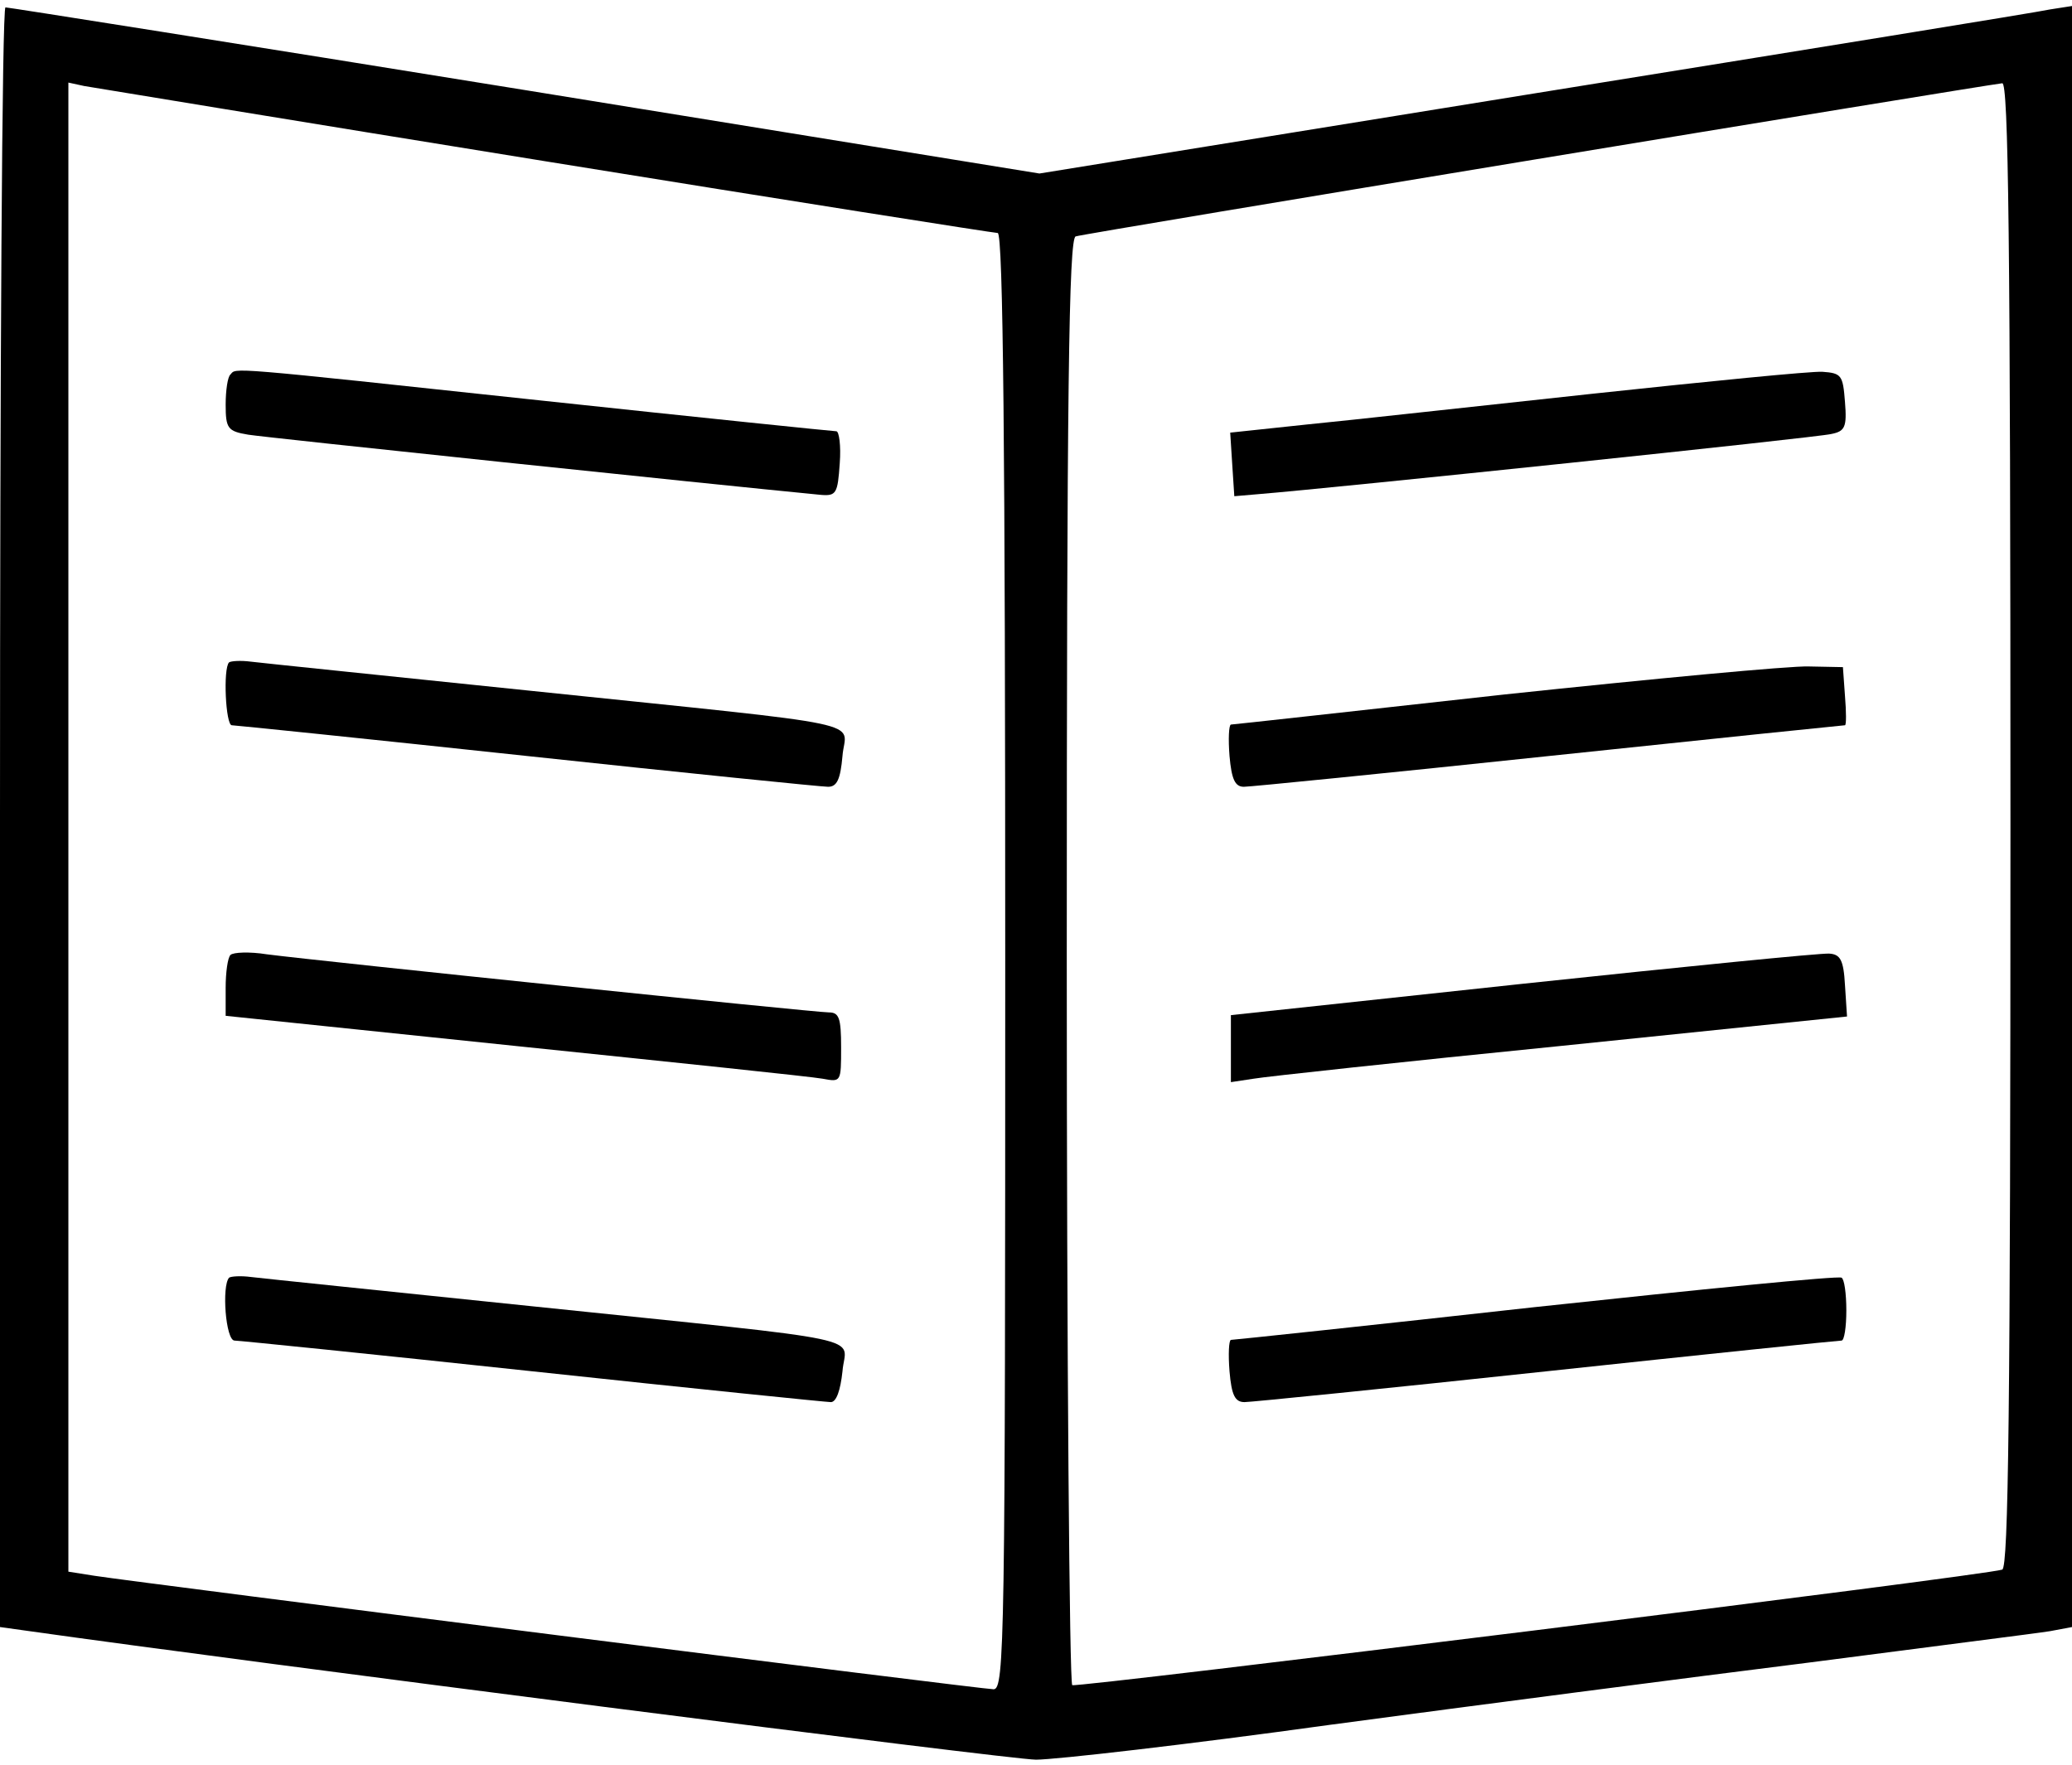
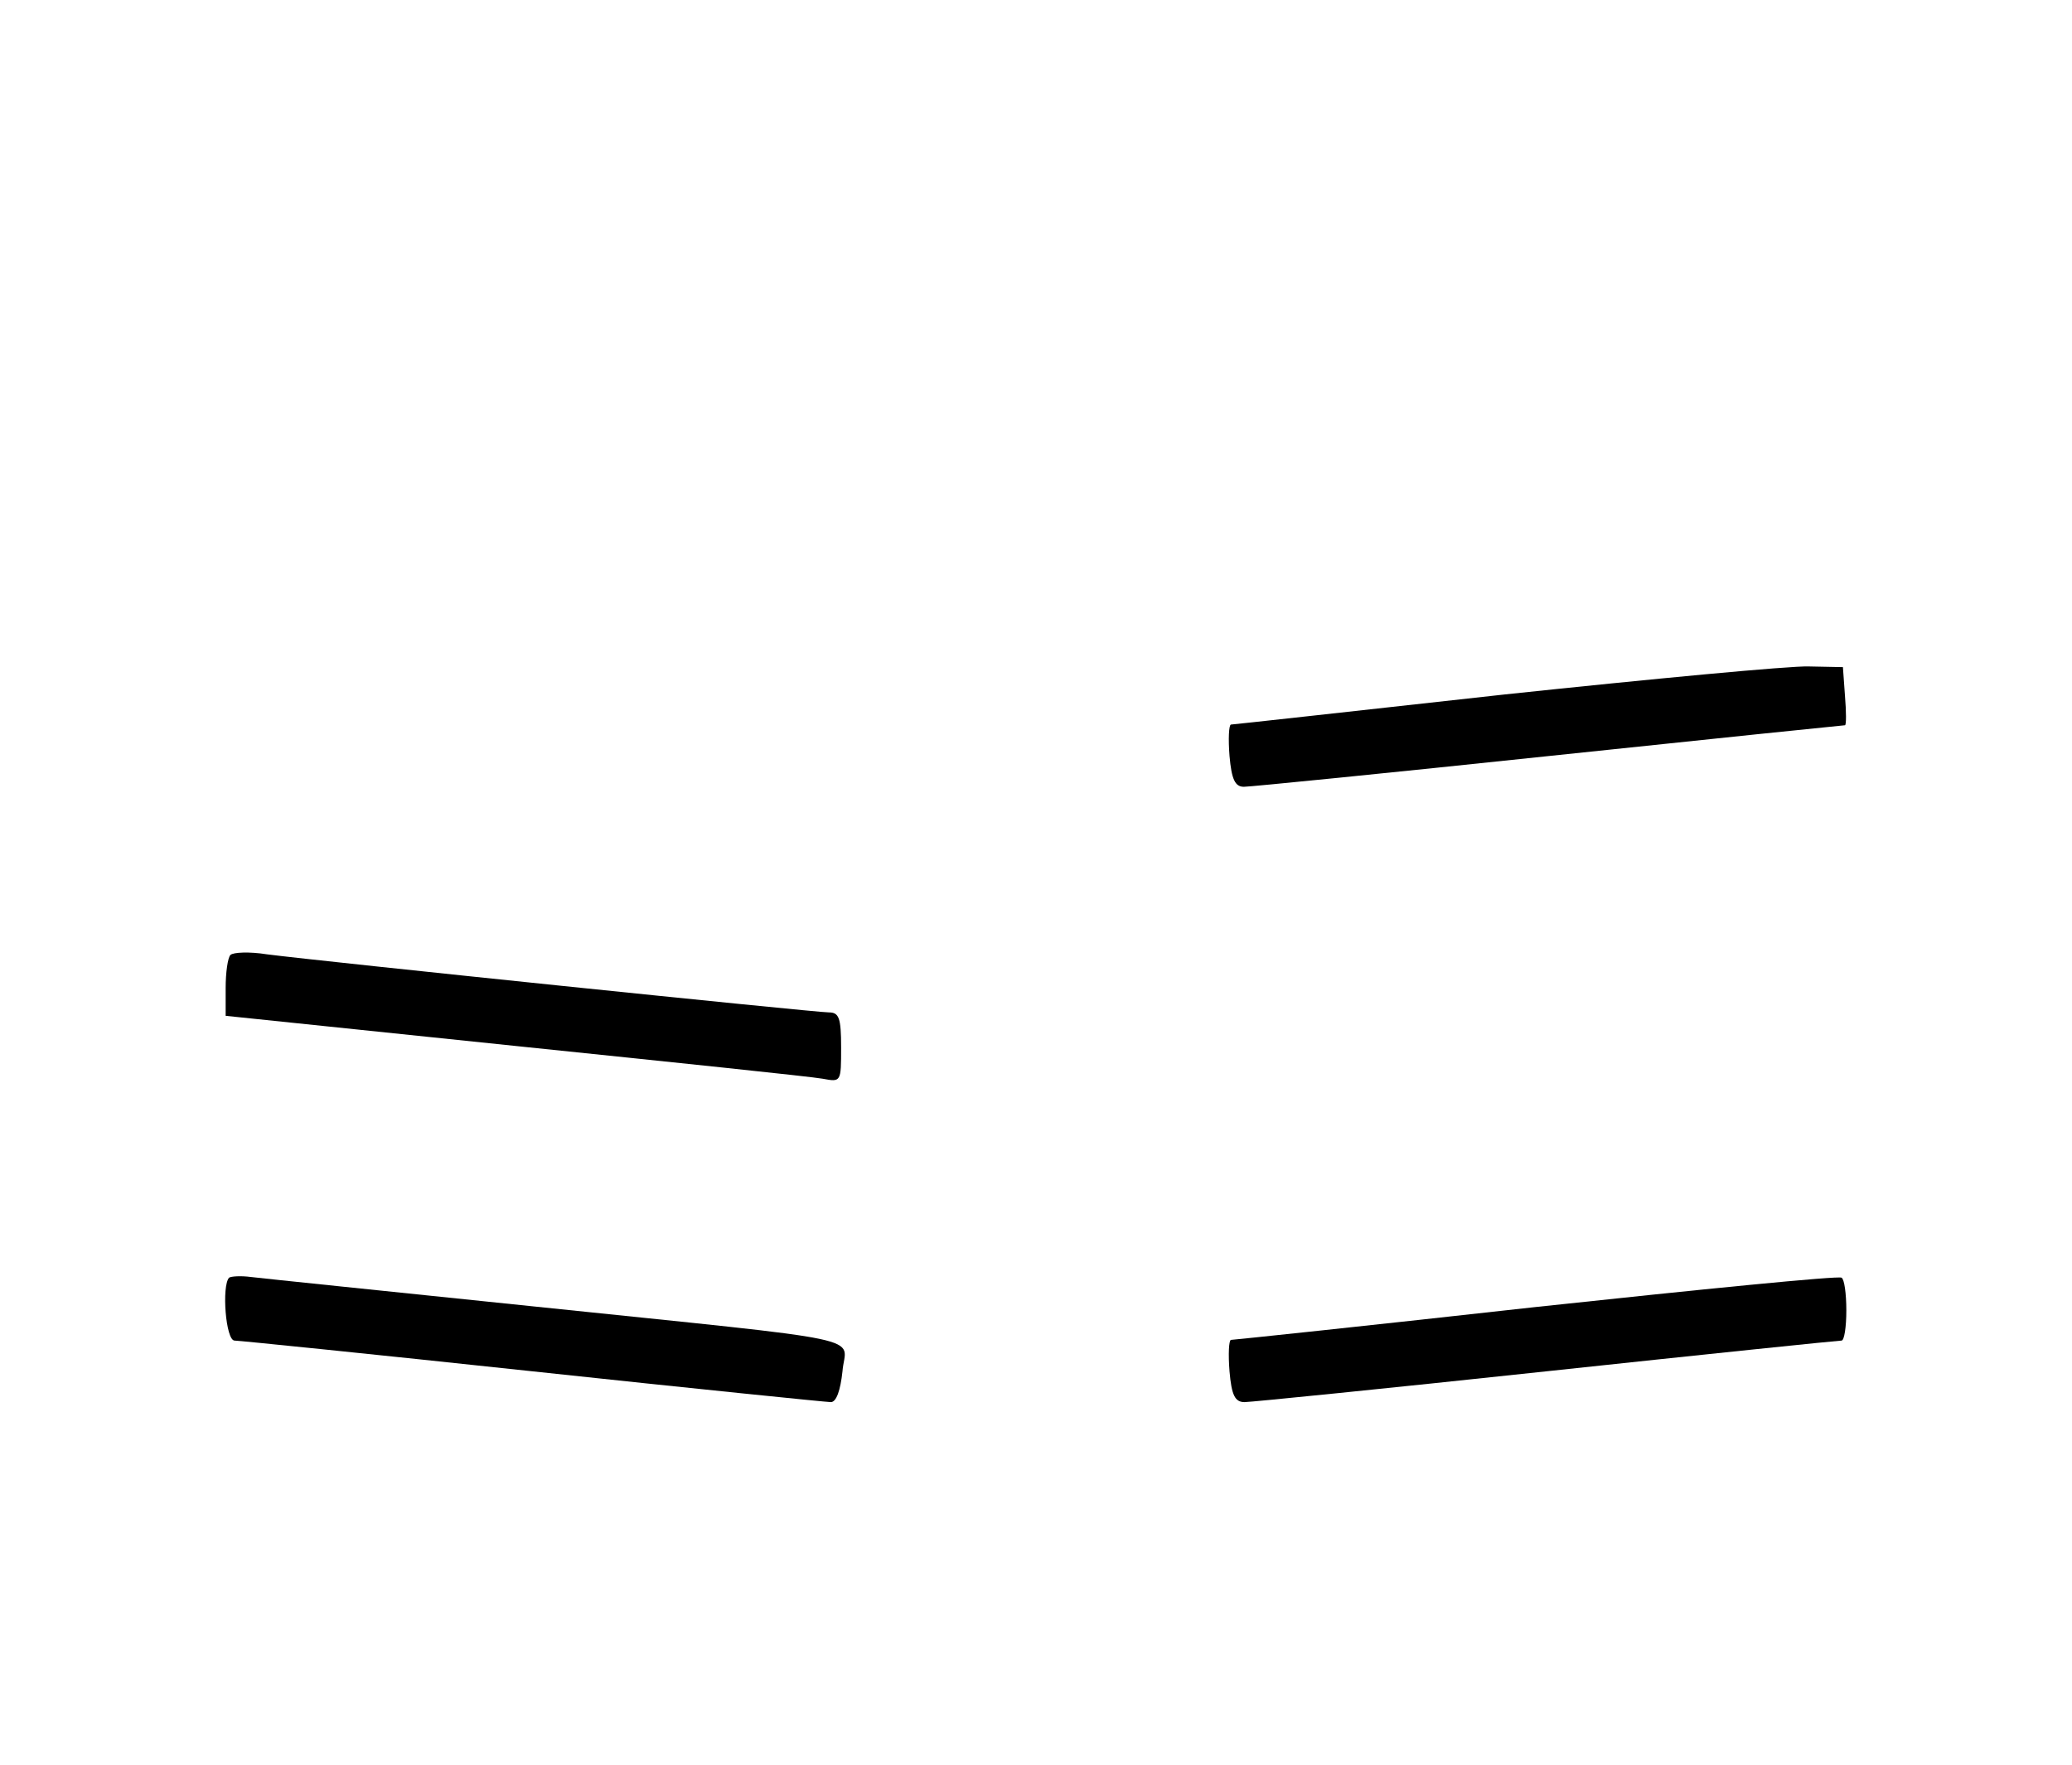
<svg xmlns="http://www.w3.org/2000/svg" version="1.2" viewBox="0 0 303 258" width="500" height="426">
  <title>pobrany-plik-_3_-svg</title>
  <style>
		.s0 { fill: #000000 } 
	</style>
  <g id="Layer">
-     <path id="Layer" fill-rule="evenodd" class="s0" d="m0.8 1c0.4 0 34.6 5.4 76 12.1l75.2 12.2 72.3-11.7c39.7-6.4 73.7-11.9 75.5-12.3l3.2-0.5v237.1l-3.2 0.6c-1.8 0.3-17.7 2.3-35.3 4.6-17.6 2.2-49.1 6.3-70 9.1-20.9 2.9-40.2 5.1-43 5.1-3.7 0-115.4-14.3-147.2-18.8l-4.3-0.6v-118.5c0-65.1 0.3-118.4 0.8-118.4zm11.5 11.5l-2.3-0.5v217.8l3.8 0.6c7.2 1.1 129.8 16.6 131.5 16.6 1.6 0 1.7-7.1 1.7-106.5 0-74.4-0.3-106.5-1.1-106.5-0.5 0-30.4-4.7-66.2-10.5-35.9-5.8-66.2-10.8-67.4-11zm280.5-0.4c-3.4 0.4-134.5 22-135.5 22.4-1 0.3-1.3 22.4-1.3 105.9 0 58 0.4 105.7 0.8 106 0.7 0.4 133.3-16 136-16.9 0.9-0.4 1.2-23 1.2-109 0-86.2-0.3-108.5-1.2-108.4z" />
-     <path id="Layer" class="s0" d="m79.1 58.5c23.3 2.5 42.8 4.5 43.2 4.5 0.4 0 0.7 2.1 0.5 4.7-0.3 4.4-0.5 4.8-2.8 4.6-16.5-1.6-81.3-8.4-83.7-8.8-3-0.5-3.3-0.9-3.3-4.4 0-2.1 0.3-4.1 0.7-4.4 0.9-1-1.2-1.2 45.4 3.8z" />
-     <path id="Layer" class="s0" d="m36.7 96.7c1.6 0.2 20.1 2.1 41.3 4.3 50.9 5.3 45.6 4.2 45.2 9.5-0.3 3.4-0.8 4.5-2.1 4.5-0.9 0-20.7-2-44-4.5-23.3-2.5-42.8-4.5-43.2-4.5-0.9 0-1.3-8.3-0.4-9.2 0.3-0.2 1.7-0.3 3.2-0.1z" />
    <path id="Layer" class="s0" d="m39 139.5c7.7 1 80.2 8.5 82.2 8.5 1.5 0 1.8 0.8 1.8 5.1 0 5.1 0 5.1-2.7 4.6-1.6-0.3-21.8-2.4-45-4.8l-42.3-4.4v-4.1c0-2.2 0.3-4.4 0.7-4.8 0.4-0.4 2.8-0.5 5.3-0.1z" />
    <path id="Layer" class="s0" d="m36.7 186.7c1.6 0.2 20.1 2.1 41.3 4.3 50.9 5.3 45.6 4.2 45.2 9.5-0.3 2.8-0.9 4.5-1.7 4.5-0.6 0-20.3-2-43.6-4.5-23.3-2.5-43-4.5-43.6-4.5-1.3 0-1.9-8-0.8-9.2 0.3-0.2 1.7-0.3 3.2-0.1z" />
-     <path id="Layer" class="s0" d="m266.5 54.3c2.8 0.2 3 0.5 3.3 4.4 0.3 3.7 0 4.3-2 4.7-1.9 0.5-72.7 7.9-83.8 8.8l-3.5 0.3-0.3-4.6-0.3-4.7 11.3-1.2c6.2-0.6 25-2.7 41.8-4.5 16.8-1.8 31.9-3.3 33.5-3.2z" />
    <path id="Layer" class="s0" d="m264.5 97.4l5 0.1 0.3 4.2c0.2 2.4 0.2 4.3 0 4.3-0.2 0-19.6 2-43.3 4.5-23.6 2.5-43.7 4.5-44.6 4.5-1.3 0-1.8-1.1-2.1-4.5-0.2-2.5-0.1-4.5 0.2-4.6 0.3 0 18.3-2 40-4.4 21.7-2.3 41.8-4.2 44.5-4.1z" />
-     <path id="Layer" class="s0" d="m267.5 139.4c1.6 0.1 2.1 0.9 2.3 4.6l0.3 4.6-41.8 4.3c-23 2.3-43.3 4.5-45 4.8l-3.3 0.5v-4.9-4.9l42.8-4.6c23.5-2.5 43.6-4.5 44.7-4.4z" />
    <path id="Layer" class="s0" d="m269.3 186.8c0.4 0.2 0.7 2.3 0.7 4.8 0 2.4-0.3 4.4-0.7 4.4-0.5 0-19.9 2-43.2 4.5-23.3 2.5-43.2 4.5-44.1 4.5-1.4 0-1.9-1-2.2-4.5-0.2-2.5-0.1-4.5 0.2-4.6 0.3 0 20.3-2.1 44.5-4.8 24.2-2.6 44.3-4.6 44.8-4.3z" />
  </g>
</svg>